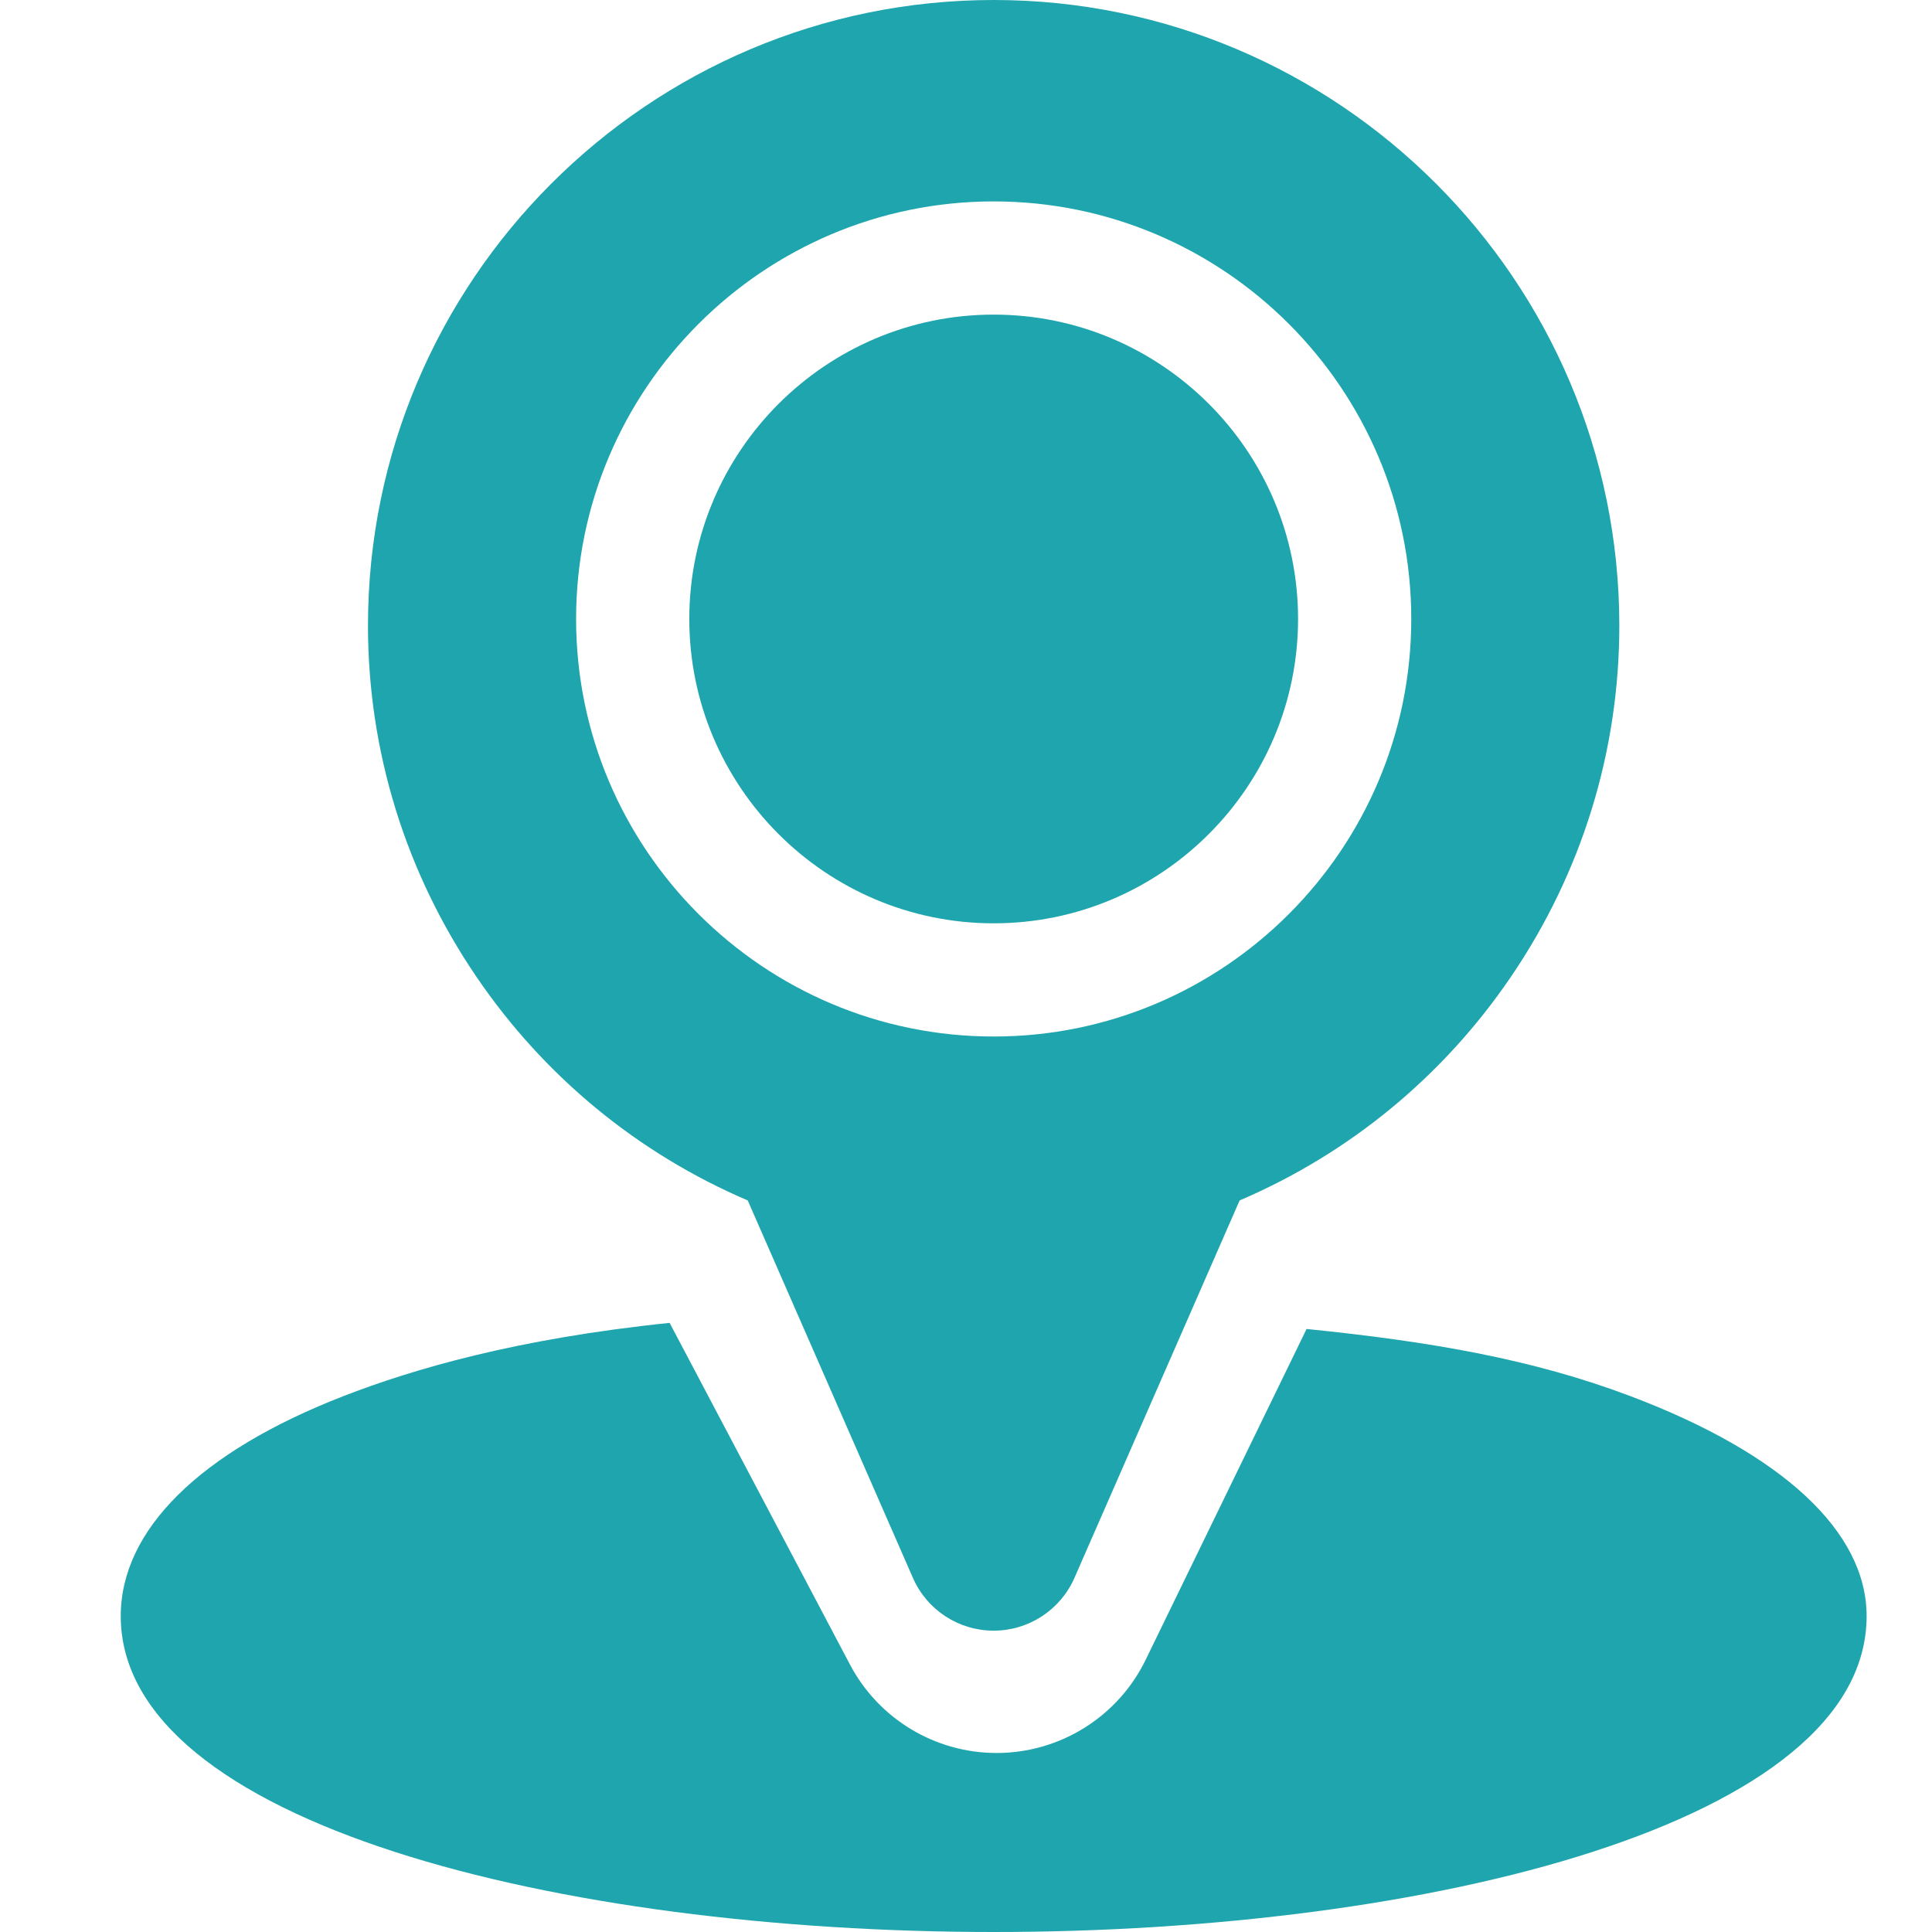
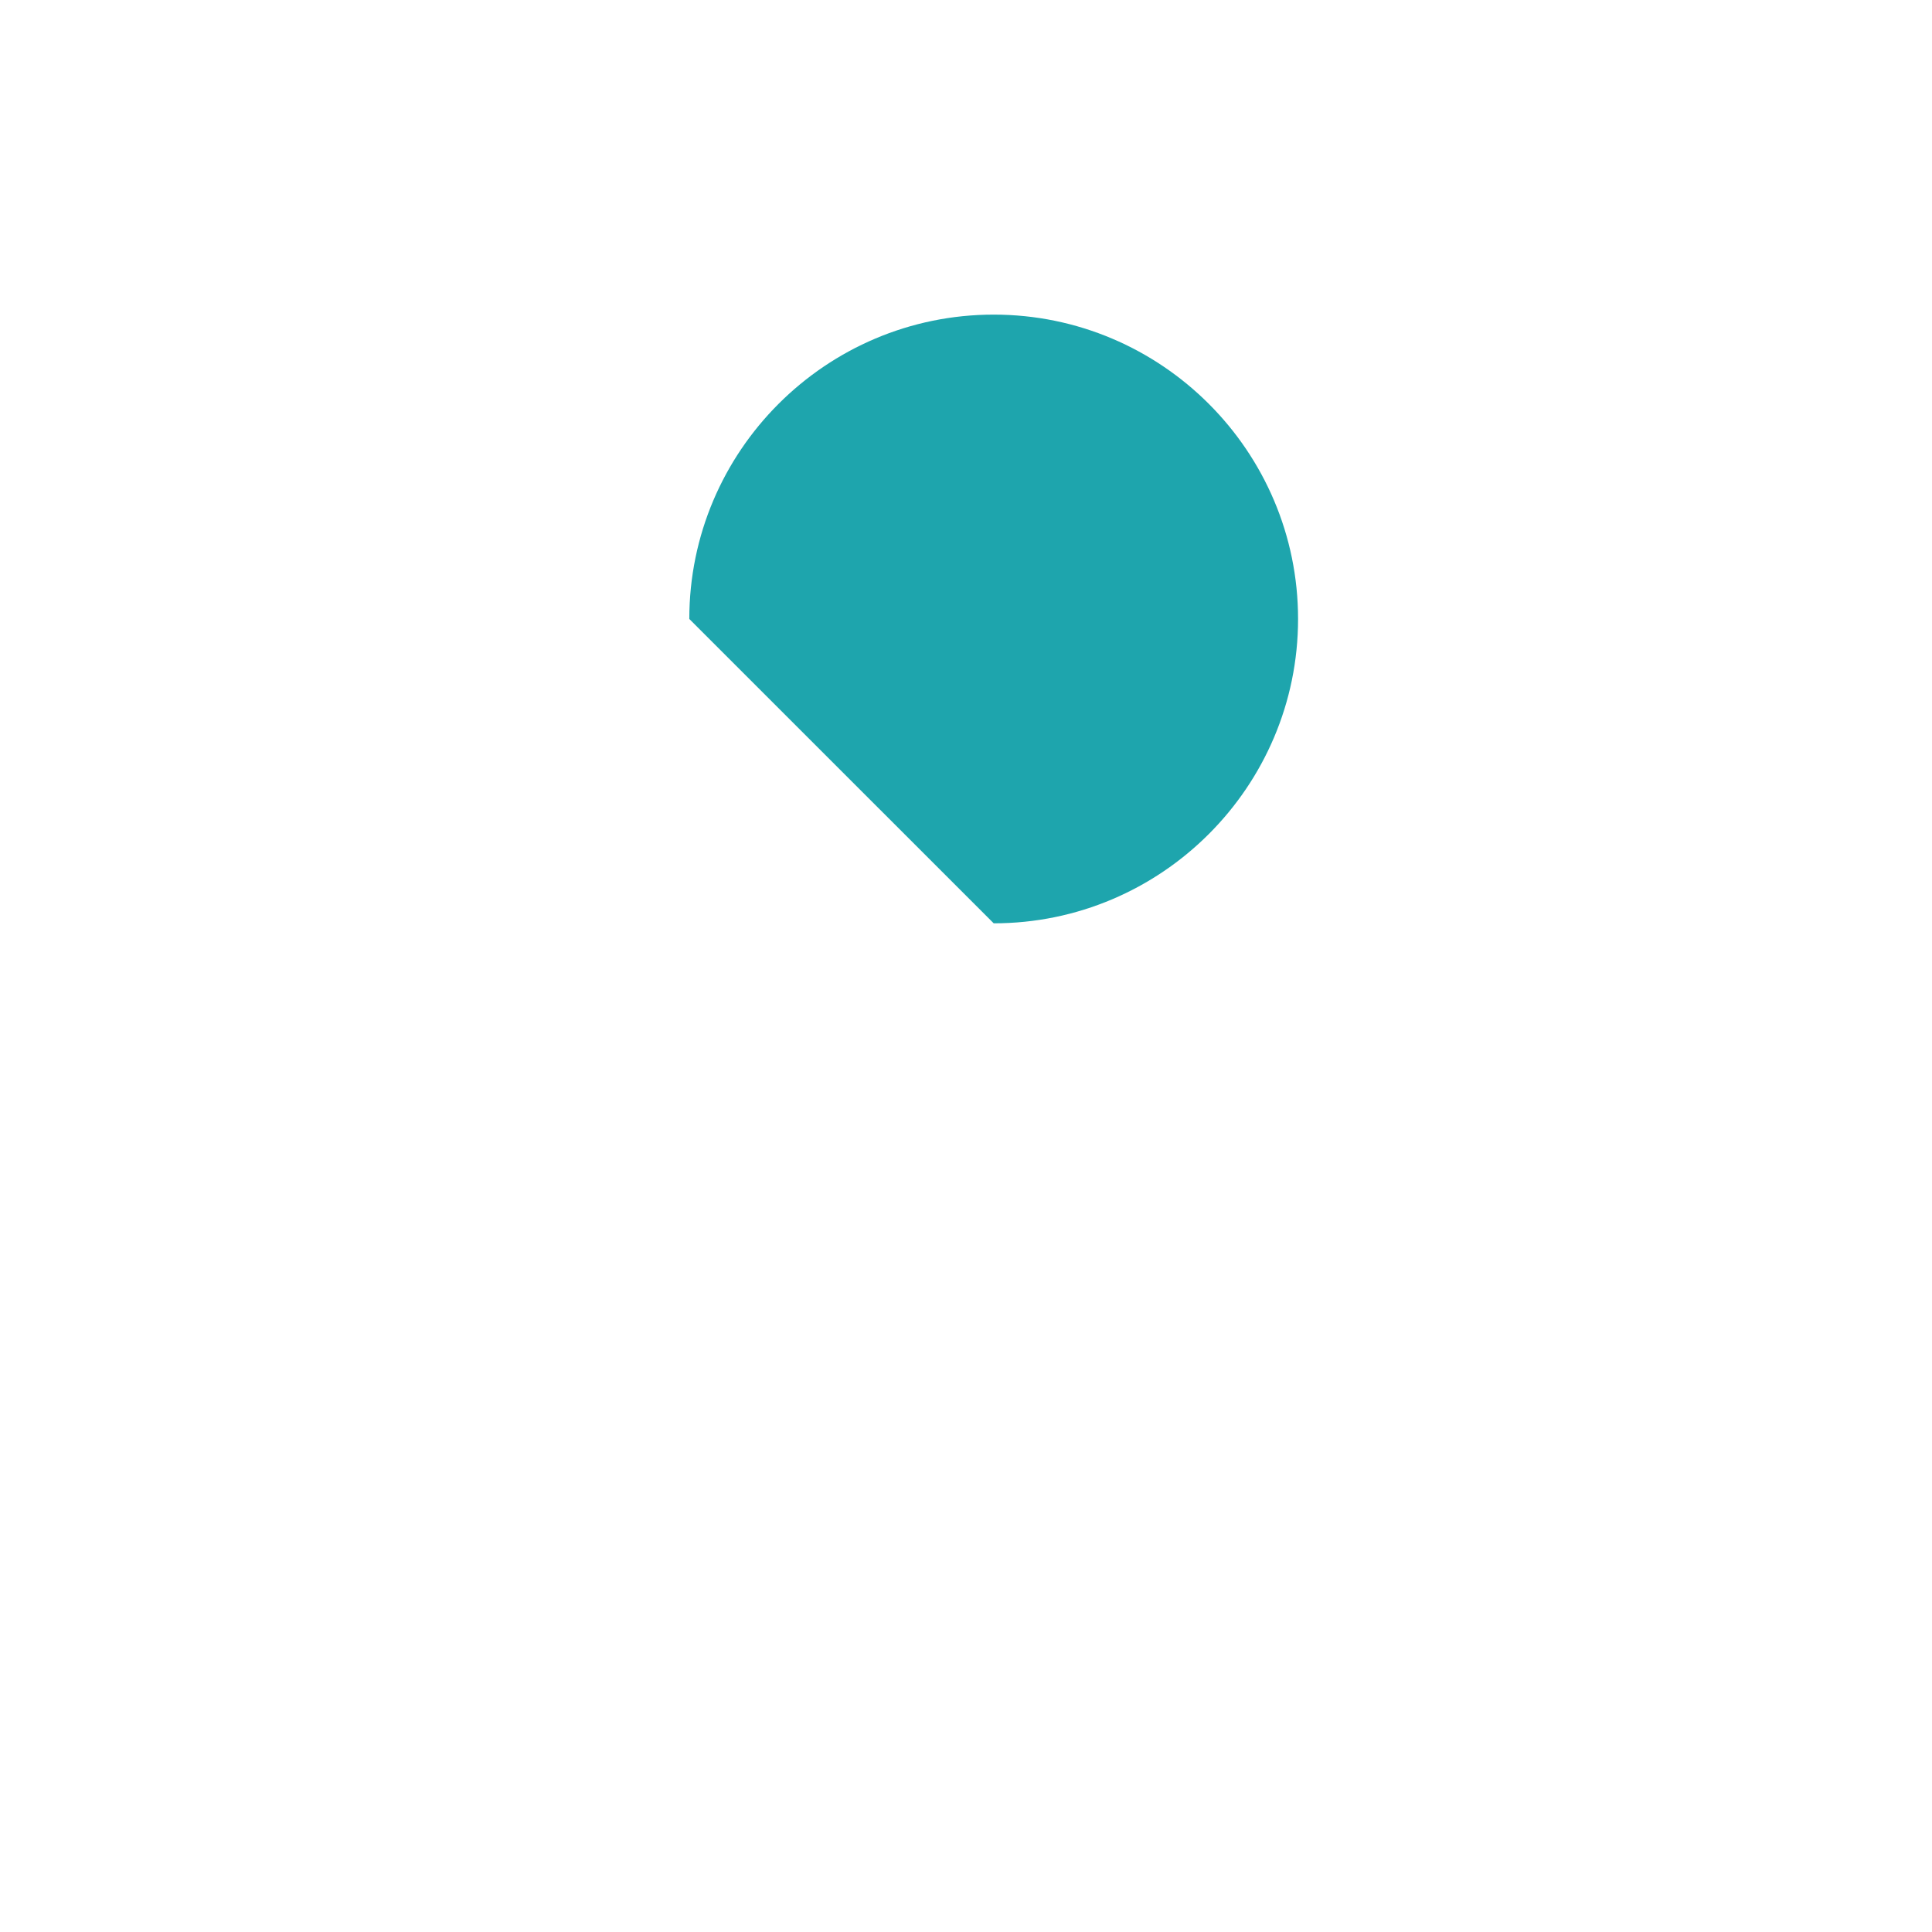
<svg xmlns="http://www.w3.org/2000/svg" width="32" height="32" viewBox="0 0 32 32" fill="none">
-   <path d="M16.459 15.293C19.238 15.293 21.5 13.031 21.5 10.252C21.5 7.472 19.238 5.211 16.459 5.211C13.679 5.211 11.417 7.472 11.417 10.252C11.417 13.032 13.679 15.293 16.459 15.293Z" fill="#1EA5AD" />
-   <path d="M12.385 19.883L15.12 26.133C15.352 26.665 15.877 27.009 16.458 27.009C17.039 27.009 17.564 26.665 17.797 26.133L20.532 19.883C22.352 19.104 23.901 17.83 25.023 16.183C26.199 14.456 26.821 12.443 26.821 10.363C26.821 4.649 22.172 0 16.459 0C10.744 0 6.095 4.649 6.095 10.363C6.095 12.443 6.718 14.456 7.894 16.183C9.015 17.829 10.564 19.104 12.385 19.883ZM16.459 3.336C20.272 3.336 23.375 6.439 23.375 10.252C23.375 14.066 20.272 17.168 16.459 17.168C12.645 17.168 9.542 14.066 9.542 10.252C9.542 6.439 12.645 3.336 16.459 3.336Z" fill="#1EA5AD" />
-   <path d="M26.996 23.121C25.395 22.517 23.719 22.222 21.641 22.012L18.977 27.489C18.518 28.435 17.558 29.035 16.507 29.035C15.488 29.035 14.553 28.471 14.078 27.57L11.091 21.911C8.551 22.173 6.837 22.678 5.689 23.124C3.31 24.047 2 25.341 2 26.767C2 30.202 9.273 32 16.459 32C23.643 32 30.917 30.202 30.917 26.767C30.917 25.369 29.524 24.074 26.996 23.121Z" fill="#1EA5AD" />
+   <path d="M16.459 15.293C19.238 15.293 21.5 13.031 21.5 10.252C21.5 7.472 19.238 5.211 16.459 5.211C13.679 5.211 11.417 7.472 11.417 10.252Z" fill="#1EA5AD" />
</svg>